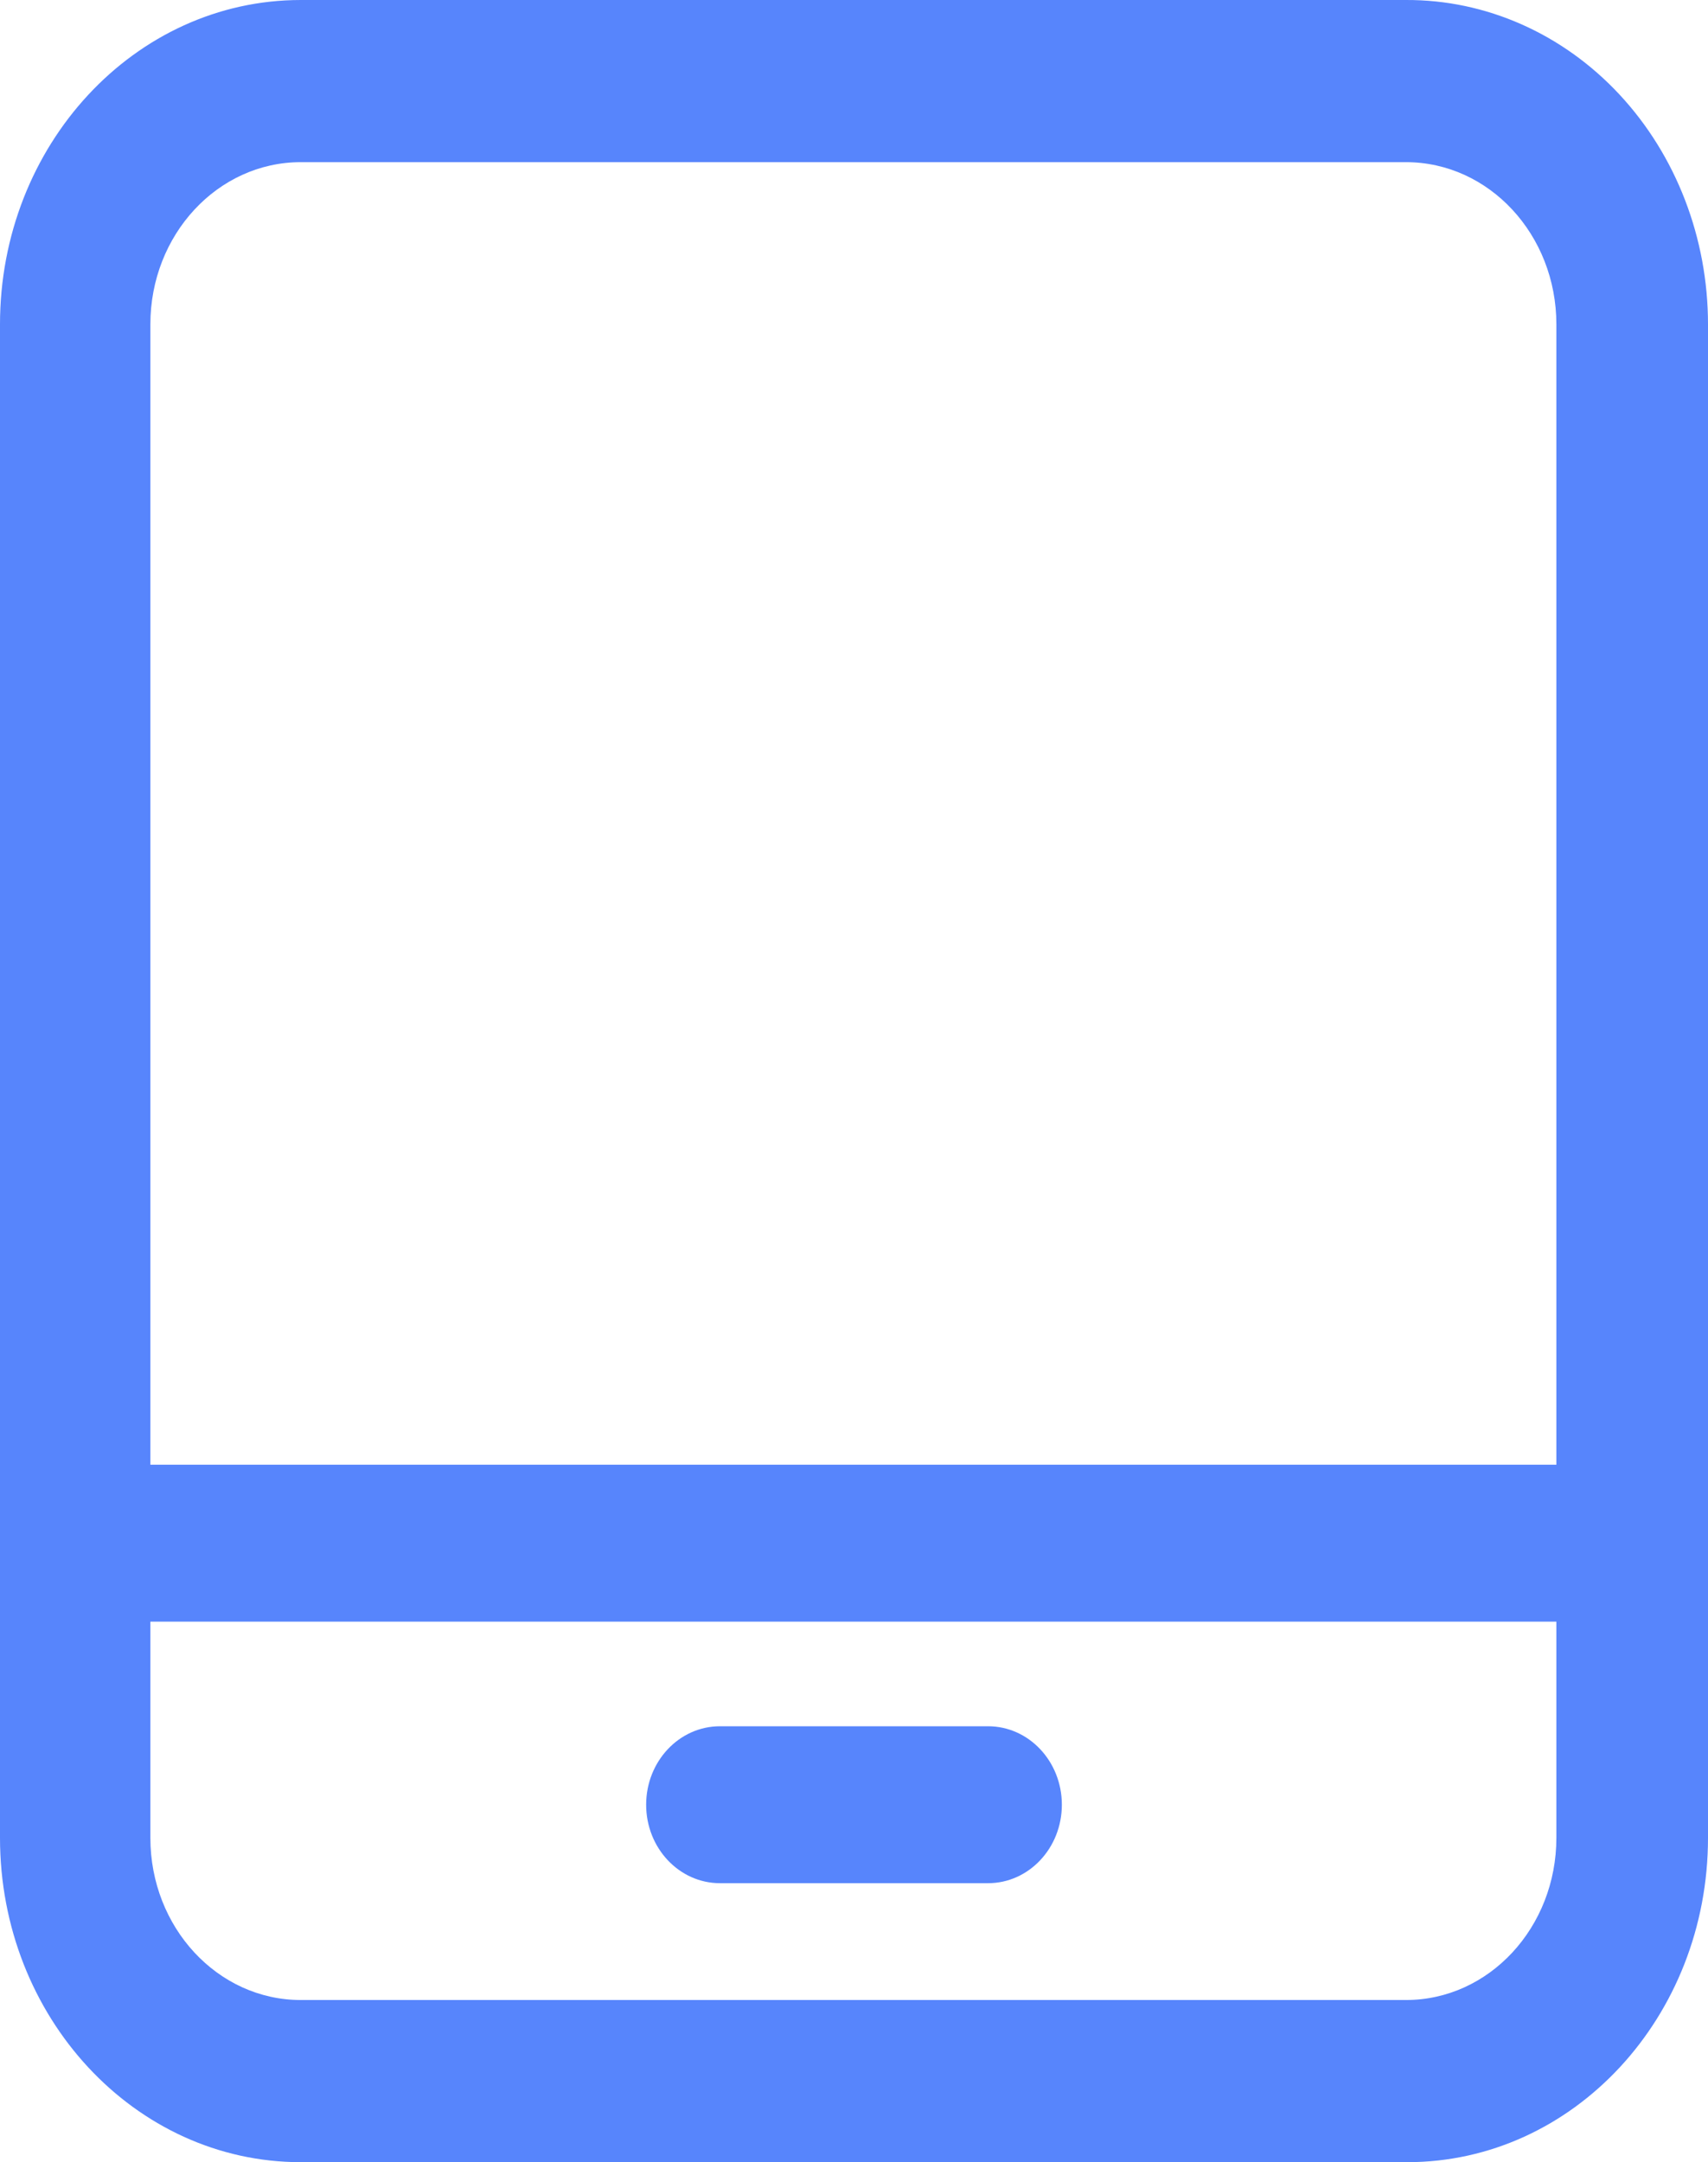
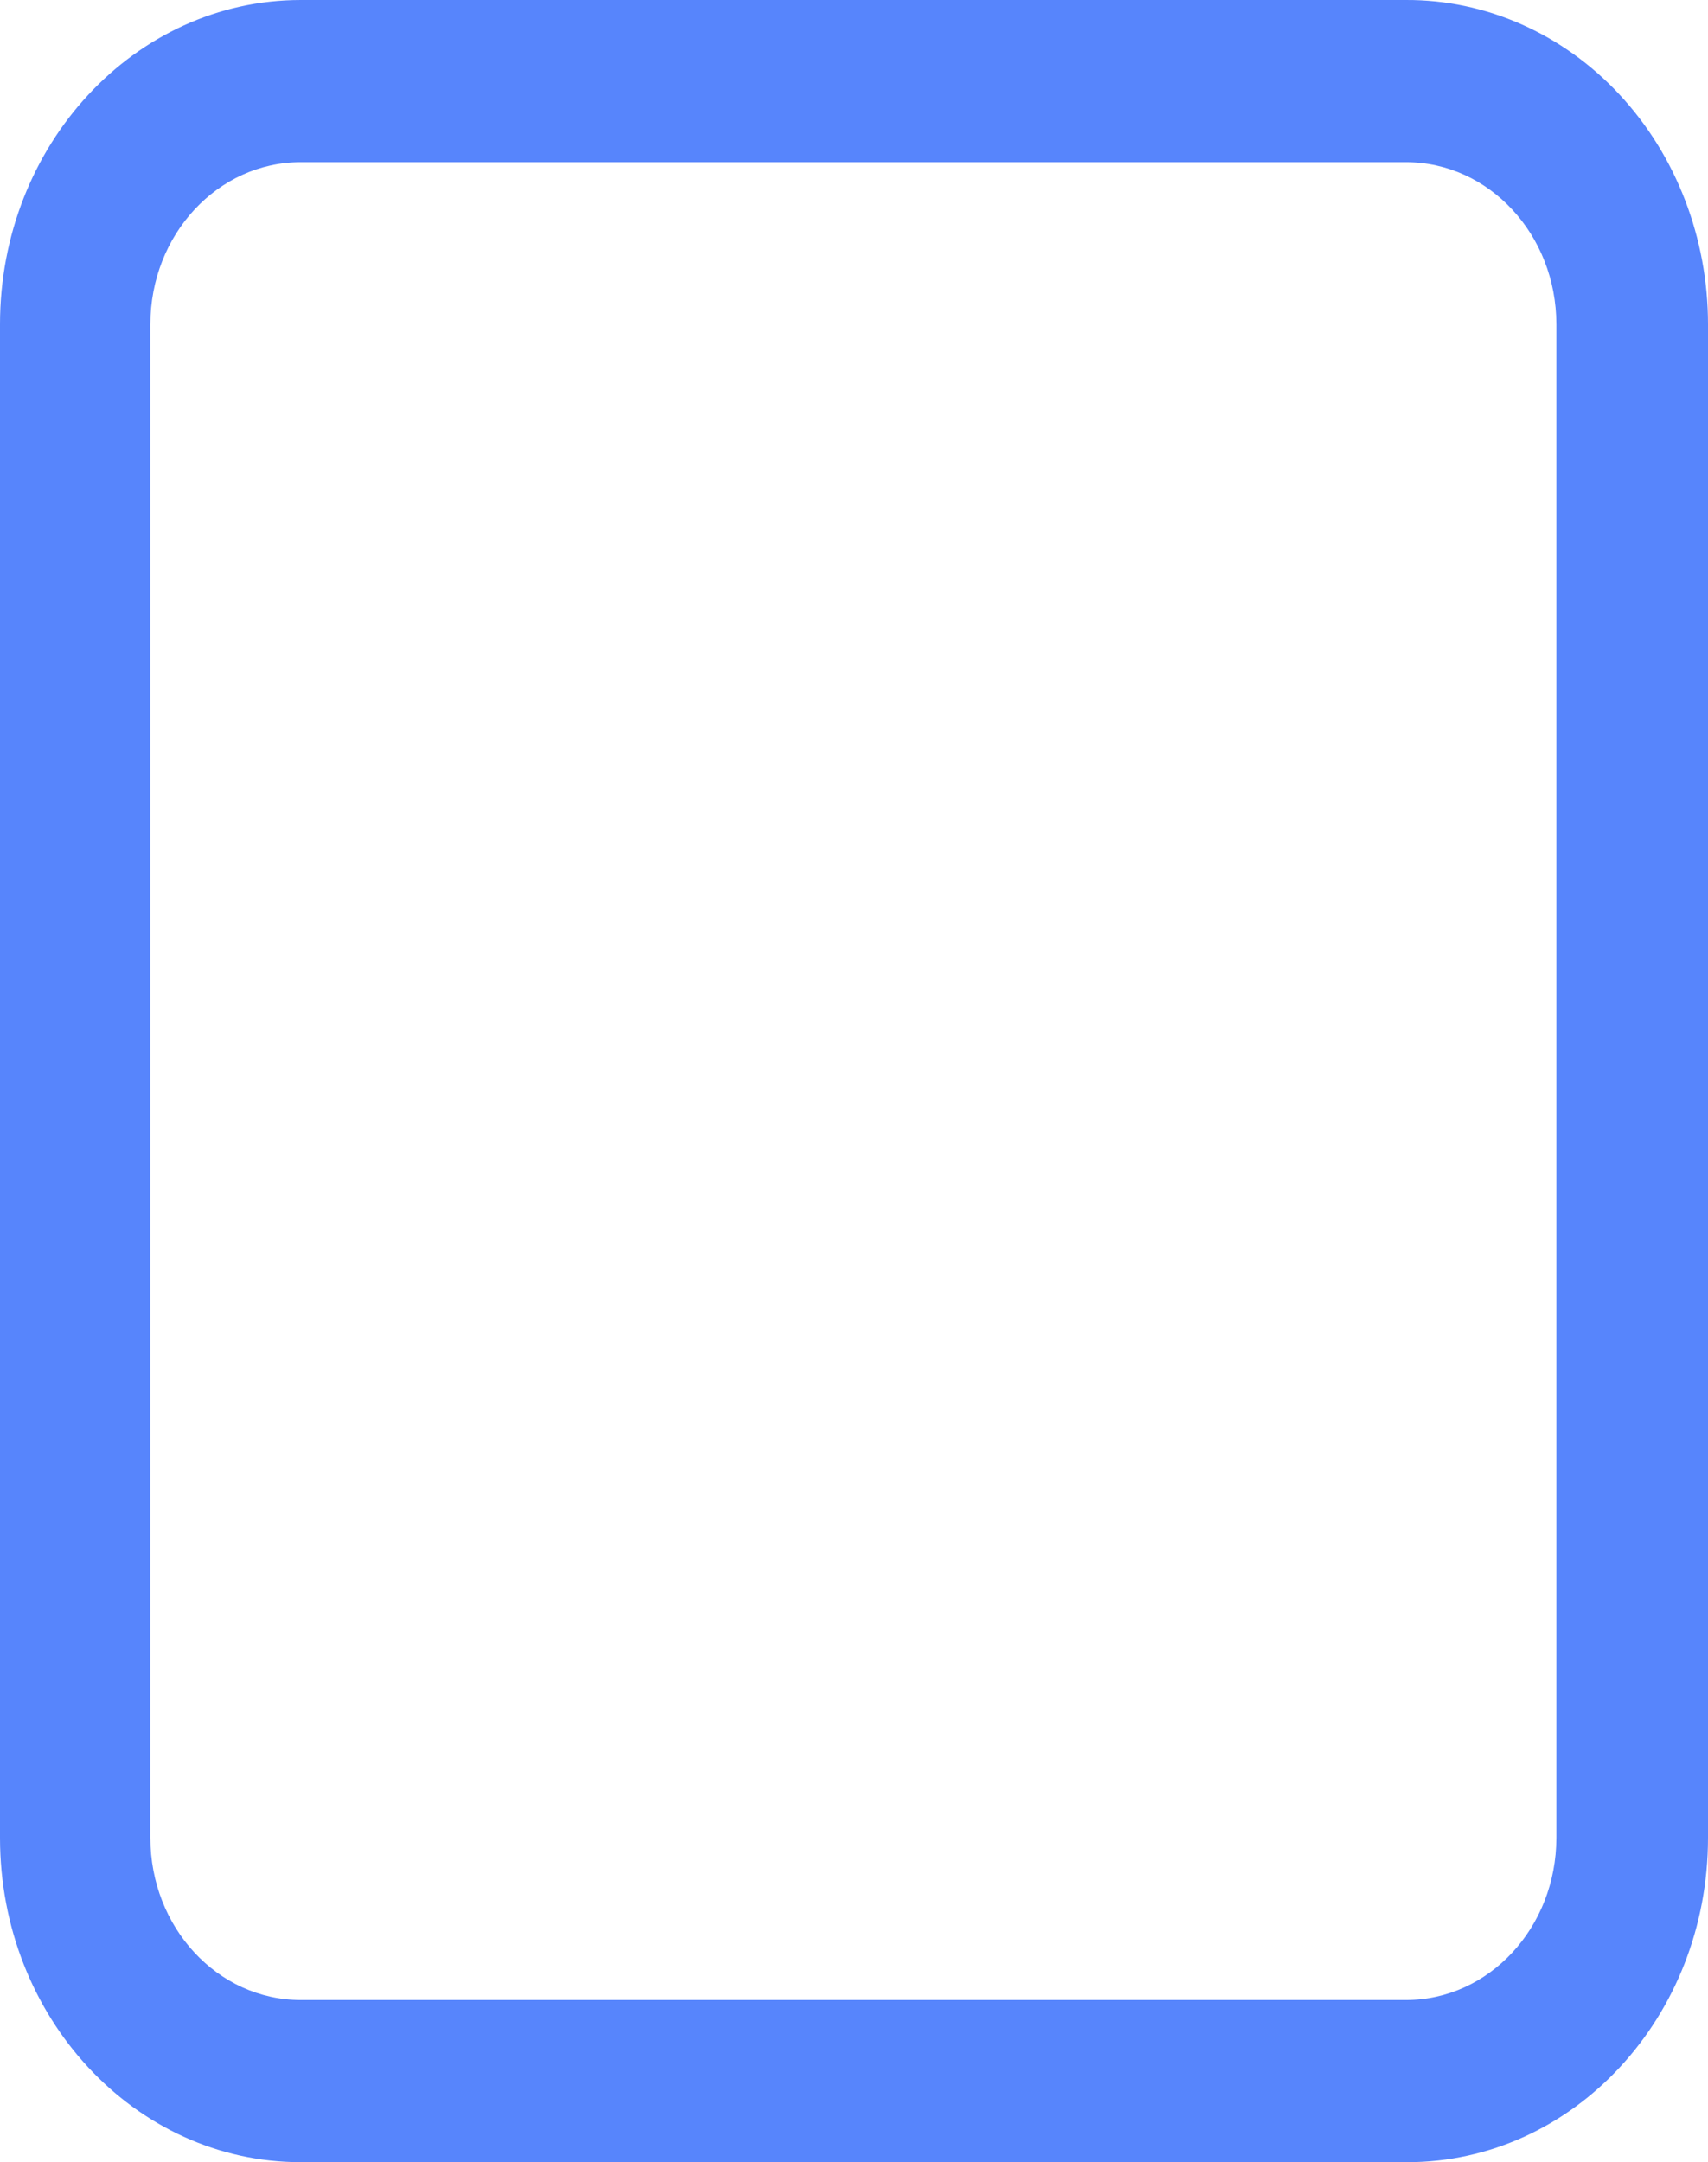
<svg xmlns="http://www.w3.org/2000/svg" width="49px" height="62px" viewBox="0 0 49 62" version="1.1">
  <title>shoujihao</title>
  <g id="页面-1" stroke="none" stroke-width="1" fill="none" fill-rule="evenodd">
    <g id="轻松盯盘1" transform="translate(-109, -272)" fill="#5785FC" fill-rule="nonzero">
      <g id="编组-3" transform="translate(33, 251)">
        <g id="shoujihao" transform="translate(76, 21)">
-           <path d="M45.883,46.5 L3.117,46.5 C1.948,46.5 1,45.493 1,44.25 C1,43.007 1.948,42 3.117,42 L45.883,42 C47.052,42 48,43.007 48,44.25 C48,45.493 47.052,46.5 45.883,46.5 Z M28.346,54 L20.654,54 C19.485,54 18.537,52.993 18.537,51.75 C18.537,50.507 19.485,49.5 20.654,49.5 L28.346,49.5 C29.515,49.5 30.463,50.507 30.463,51.75 C30.463,52.993 29.515,54 28.346,54 Z" id="形状" />
-           <path d="M40.336,4.65 C42.719,4.65 44.65,6.732 44.65,9.3 L44.65,52.7 C44.65,55.268 42.719,57.35 40.336,57.35 L8.628,57.35 C6.245,57.35 4.314,55.268 4.314,52.7 L4.314,9.3 C4.314,6.732 6.245,4.65 8.628,4.65 L40.372,4.65 M40.372,7.95867943e-05 L8.628,7.95867943e-05 C3.863,7.95867943e-05 0,4.164 0,9.3 L0,52.7 C0,57.836 3.863,62 8.628,62 L40.372,62 C45.137,62 49,57.836 49,52.7 L49,9.3 C49,6.827 48.086,4.456 46.46,2.71 C44.834,0.965 42.631,-0.01 40.336,7.95867943e-05 L40.372,7.95867943e-05 Z" id="形状" />
+           <path d="M40.336,4.65 C42.719,4.65 44.65,6.732 44.65,9.3 L44.65,52.7 C44.65,55.268 42.719,57.35 40.336,57.35 L8.628,57.35 C6.245,57.35 4.314,55.268 4.314,52.7 L4.314,9.3 C4.314,6.732 6.245,4.65 8.628,4.65 L40.372,4.65 M40.372,7.95867943e-05 L8.628,7.95867943e-05 C3.863,7.95867943e-05 0,4.164 0,9.3 L0,52.7 C0,57.836 3.863,62 8.628,62 L40.372,62 C45.137,62 49,57.836 49,52.7 L49,9.3 C49,6.827 48.086,4.456 46.46,2.71 C44.834,0.965 42.631,-0.01 40.336,7.95867943e-05 L40.372,7.95867943e-05 " id="形状" />
        </g>
      </g>
    </g>
  </g>
</svg>